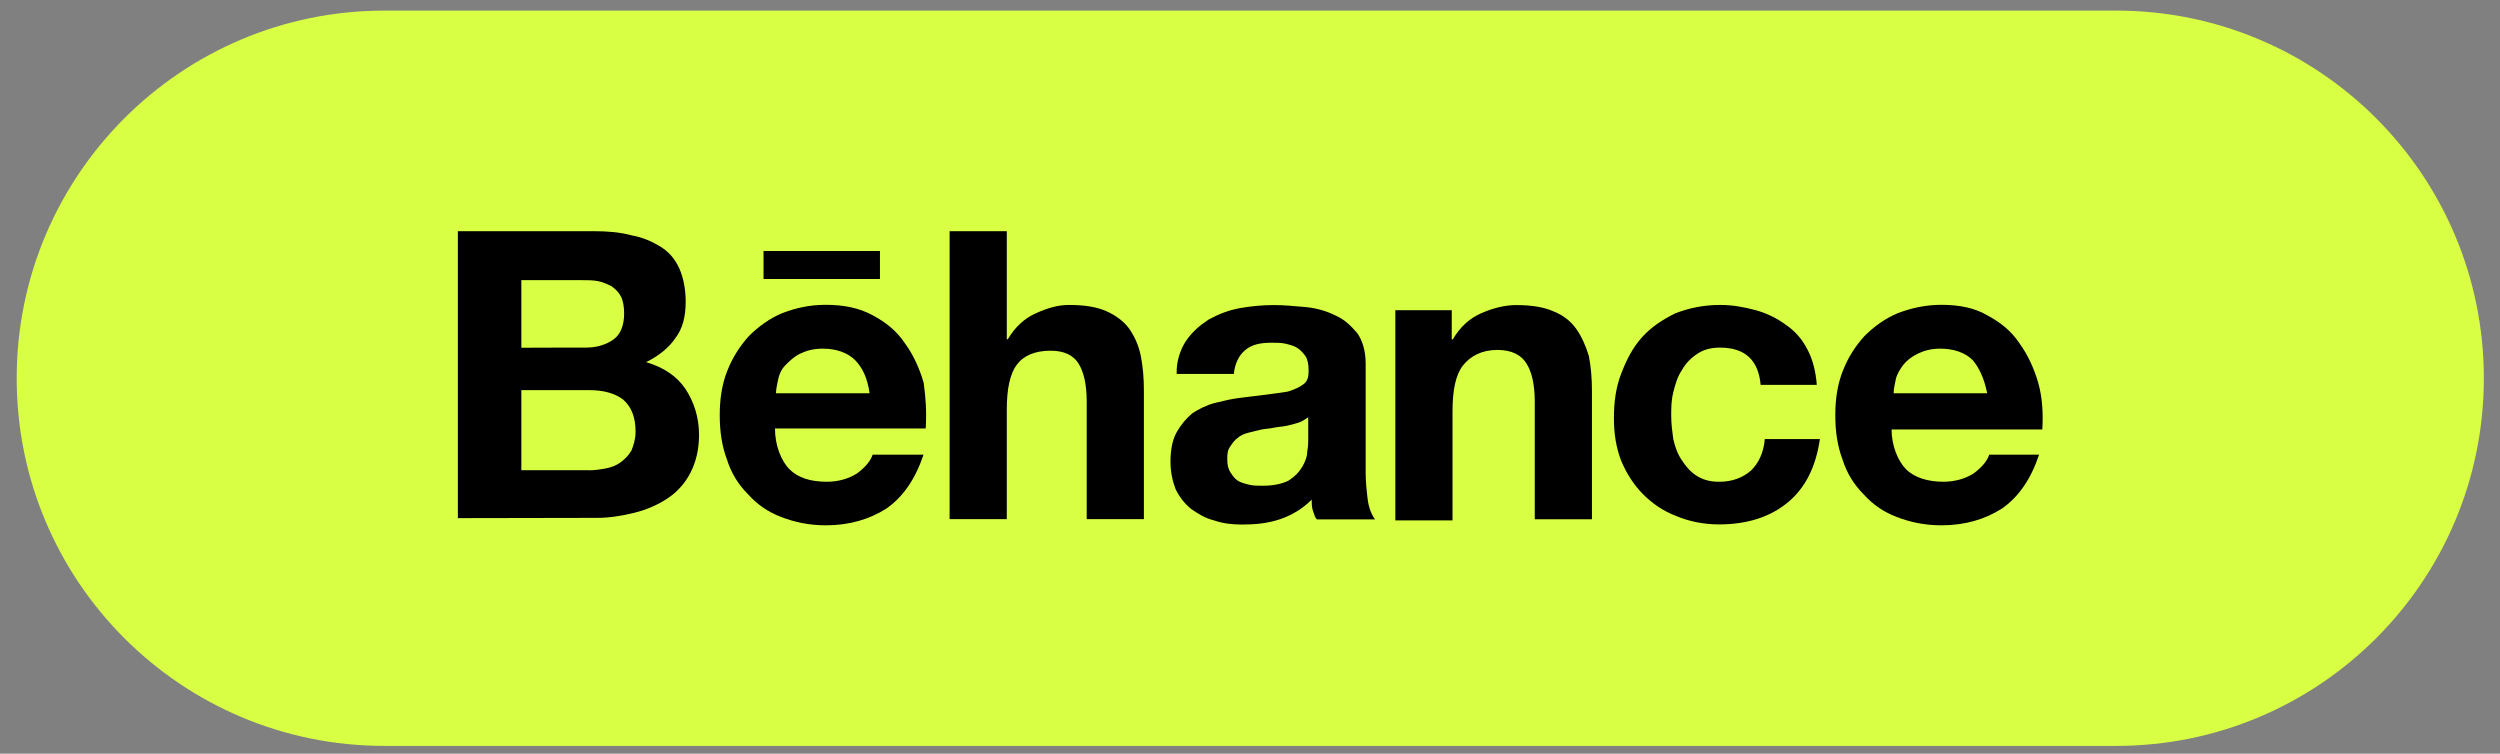
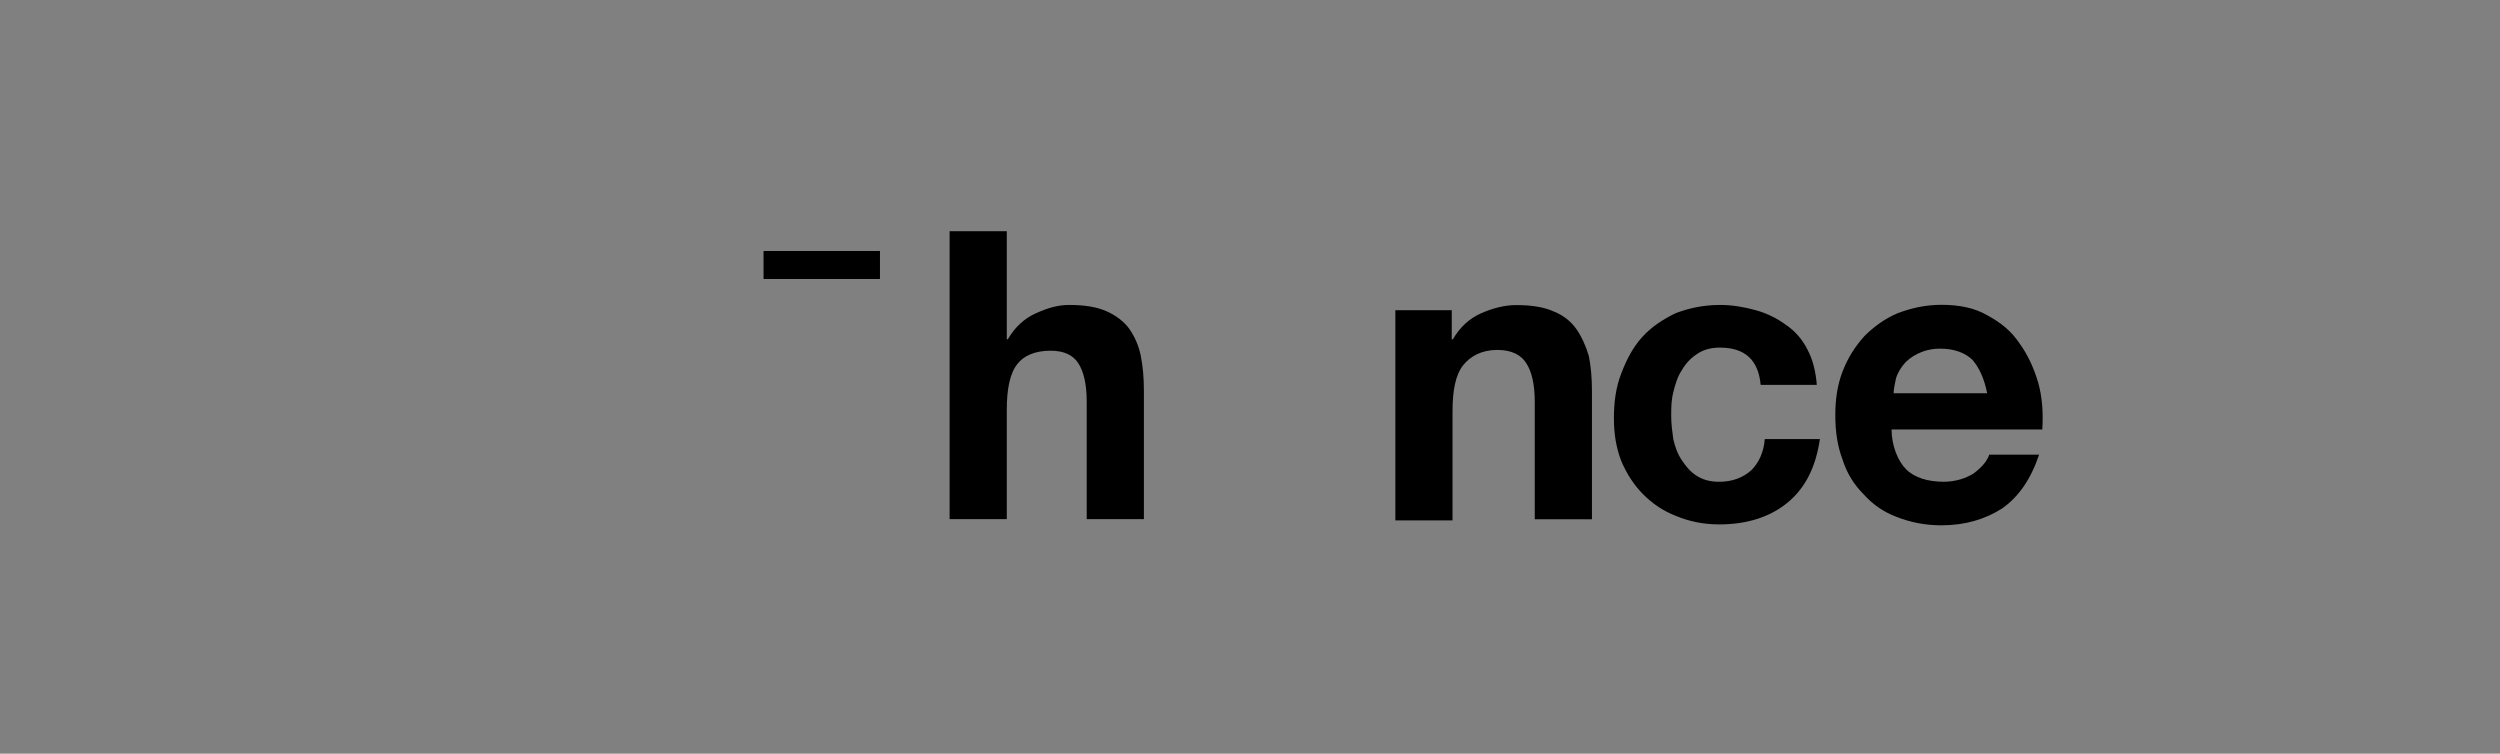
<svg xmlns="http://www.w3.org/2000/svg" width="136" height="41" viewBox="0 0 136 41" fill="none">
  <rect x="0" y="0" width="136" height="41" fill="#808080" stroke="none" />
-   <path d="M0.908 20.577C0.908 9.531 9.862 0.577 20.908 0.577H115.122C126.167 0.577 135.121 9.531 135.121 20.577V20.577C135.121 31.623 126.167 40.577 115.121 40.577H20.908C9.862 40.577 0.908 31.623 0.908 20.577V20.577Z" fill="#D8FF43" />
-   <path fill-rule="evenodd" clip-rule="evenodd" d="M32.318 12.577C33.051 12.577 33.73 12.633 34.352 12.801C34.974 12.913 35.484 13.143 35.938 13.423C36.393 13.703 36.728 14.101 36.959 14.611C37.182 15.121 37.301 15.744 37.301 16.422C37.301 17.212 37.134 17.89 36.735 18.4C36.393 18.91 35.834 19.364 35.148 19.7C36.113 19.98 36.847 20.49 37.294 21.168C37.742 21.846 38.028 22.692 38.028 23.656C38.028 24.446 37.861 25.124 37.574 25.69C37.294 26.256 36.84 26.767 36.33 27.102C35.819 27.445 35.197 27.724 34.519 27.892C33.841 28.06 33.163 28.172 32.485 28.172L24.908 28.186V12.577H32.318ZM31.863 18.91C32.485 18.91 32.996 18.742 33.387 18.456C33.778 18.169 33.953 17.666 33.953 17.044C33.953 16.701 33.897 16.366 33.785 16.142C33.674 15.918 33.506 15.744 33.275 15.576C33.051 15.464 32.821 15.352 32.541 15.296C32.262 15.24 31.975 15.24 31.64 15.24H28.361V18.917C28.361 18.91 31.863 18.91 31.863 18.91ZM32.031 25.585C32.373 25.585 32.709 25.529 32.996 25.474C33.275 25.418 33.562 25.306 33.785 25.131C34.009 24.956 34.184 24.789 34.352 24.509C34.463 24.229 34.575 23.887 34.575 23.488C34.575 22.699 34.352 22.132 33.897 21.734C33.443 21.392 32.821 21.224 32.087 21.224H28.361V25.578H32.031V25.585Z" fill="black" />
-   <path fill-rule="evenodd" clip-rule="evenodd" d="M42.949 25.529C43.404 25.984 44.082 26.208 44.983 26.208C45.605 26.208 46.172 26.04 46.626 25.753C47.08 25.411 47.36 25.075 47.472 24.733H50.24C49.785 26.089 49.107 27.053 48.206 27.675C47.304 28.242 46.227 28.577 44.927 28.577C44.026 28.577 43.229 28.409 42.495 28.123C41.761 27.843 41.195 27.445 40.684 26.879C40.174 26.368 39.783 25.746 39.552 25.012C39.273 24.278 39.154 23.488 39.154 22.58C39.154 21.734 39.266 20.937 39.552 20.203C39.839 19.469 40.23 18.847 40.74 18.281C41.251 17.771 41.873 17.316 42.551 17.037C43.285 16.757 44.019 16.582 44.927 16.582C45.892 16.582 46.738 16.75 47.472 17.149C48.206 17.547 48.772 17.994 49.226 18.672C49.681 19.294 50.016 20.028 50.247 20.818C50.359 21.608 50.414 22.405 50.359 23.307H42.159C42.159 24.229 42.495 25.075 42.949 25.529ZM46.514 19.588C46.116 19.19 45.494 18.966 44.76 18.966C44.249 18.966 43.858 19.078 43.515 19.246C43.186 19.407 42.966 19.627 42.75 19.843L42.726 19.868C42.502 20.091 42.383 20.378 42.327 20.657C42.318 20.701 42.31 20.744 42.301 20.785C42.255 21.009 42.215 21.203 42.215 21.392H47.304C47.192 20.553 46.906 19.986 46.514 19.588Z" fill="black" />
  <path d="M41.537 13.654H47.87V15.177H41.537V13.654Z" fill="black" />
  <path d="M54.769 18.456V12.577H51.659V28.242H54.769V22.3C54.769 21.168 54.937 20.322 55.336 19.812C55.678 19.357 56.3 19.078 57.146 19.078C57.88 19.078 58.376 19.316 58.663 19.763C58.949 20.21 59.117 20.888 59.117 21.853V28.242H62.228V21.287C62.228 20.553 62.172 19.931 62.06 19.364C61.948 18.798 61.717 18.295 61.438 17.896C61.158 17.498 60.704 17.156 60.194 16.932C59.683 16.701 59.005 16.589 58.159 16.589C57.537 16.589 56.971 16.764 56.349 17.044C55.727 17.323 55.224 17.778 54.825 18.456H54.769Z" fill="black" />
-   <path fill-rule="evenodd" clip-rule="evenodd" d="M64.499 18.575C64.842 18.064 65.233 17.729 65.743 17.386C66.254 17.107 66.82 16.876 67.442 16.764C68.064 16.652 68.686 16.596 69.308 16.596C69.828 16.596 70.347 16.643 70.909 16.694C70.96 16.699 71.011 16.704 71.063 16.708C71.629 16.764 72.195 16.932 72.65 17.163C73.16 17.386 73.495 17.729 73.838 18.127C74.118 18.526 74.292 19.092 74.292 19.77V25.711C74.292 26.221 74.348 26.732 74.404 27.179C74.46 27.634 74.628 28.025 74.802 28.256H71.636C71.544 28.163 71.49 27.99 71.442 27.838L71.442 27.838L71.442 27.837C71.432 27.805 71.422 27.774 71.412 27.745C71.356 27.578 71.356 27.347 71.356 27.179C70.846 27.689 70.28 28.025 69.602 28.256C68.924 28.479 68.246 28.535 67.568 28.535C67.002 28.535 66.547 28.479 66.044 28.311C65.59 28.2 65.198 27.969 64.8 27.689C64.457 27.41 64.178 27.067 63.954 26.613C63.786 26.159 63.675 25.711 63.675 25.089C63.675 24.467 63.786 23.901 64.017 23.502C64.241 23.104 64.527 22.768 64.863 22.482C65.205 22.258 65.653 22.028 66.107 21.916L66.139 21.908C66.582 21.799 67.021 21.691 67.519 21.636C67.746 21.608 67.971 21.58 68.195 21.552L68.197 21.552L68.2 21.552C68.425 21.524 68.649 21.496 68.875 21.468C69.329 21.413 69.721 21.357 70.063 21.301C70.406 21.189 70.685 21.077 70.909 20.902C71.133 20.734 71.189 20.504 71.189 20.168C71.189 19.826 71.133 19.546 71.021 19.378C70.909 19.211 70.741 19.036 70.567 18.924C70.403 18.815 70.179 18.759 69.96 18.704L69.945 18.7C69.721 18.644 69.434 18.644 69.155 18.644C68.532 18.644 68.078 18.756 67.743 19.043C67.4 19.323 67.176 19.777 67.121 20.343H64.01C63.989 19.644 64.213 19.022 64.499 18.575ZM70.664 22.985C70.513 23.035 70.311 23.086 70.109 23.136C70.087 23.142 70.065 23.147 70.042 23.153C69.924 23.183 69.803 23.197 69.674 23.211C69.56 23.225 69.44 23.238 69.308 23.265C69.197 23.293 69.069 23.307 68.941 23.321C68.814 23.335 68.686 23.349 68.574 23.377C68.463 23.404 68.35 23.432 68.236 23.46L68.235 23.461C68.121 23.489 68.008 23.517 67.896 23.544C67.673 23.6 67.442 23.712 67.33 23.824C67.166 23.933 67.056 24.096 66.94 24.266L66.94 24.266L66.932 24.278C66.764 24.502 66.764 24.733 66.764 25.012C66.764 25.292 66.82 25.523 66.932 25.69L66.946 25.712C67.053 25.873 67.163 26.038 67.33 26.145C67.494 26.254 67.718 26.31 67.936 26.364L67.952 26.368C68.176 26.424 68.407 26.424 68.686 26.424C69.308 26.424 69.763 26.312 70.098 26.145C70.441 25.921 70.664 25.69 70.832 25.411C71 25.131 71.112 24.845 71.112 24.565C71.168 24.285 71.168 24.055 71.168 23.887V22.699C71.151 22.71 71.134 22.721 71.117 22.732C70.966 22.834 70.815 22.935 70.664 22.985Z" fill="black" />
  <path d="M78.975 18.463V16.876H75.907V28.311H79.017V22.37C79.017 21.238 79.185 20.392 79.584 19.882C79.982 19.378 80.604 19.036 81.45 19.036C82.247 19.036 82.757 19.316 83.037 19.77C83.323 20.217 83.491 20.895 83.491 21.86V28.249H86.602V21.294C86.602 20.56 86.546 19.938 86.434 19.371C86.266 18.805 86.035 18.302 85.756 17.904C85.476 17.505 85.078 17.163 84.511 16.939C84.001 16.708 83.323 16.596 82.478 16.596C81.855 16.596 81.177 16.771 80.555 17.051C79.933 17.33 79.43 17.785 79.031 18.463H78.975Z" fill="black" />
  <path d="M93.57 18.91C93.06 18.91 92.669 19.022 92.326 19.253C91.984 19.476 91.704 19.763 91.481 20.154C91.257 20.497 91.138 20.888 91.026 21.343C90.914 21.797 90.914 22.188 90.914 22.643C90.914 23.041 90.97 23.488 91.026 23.887C91.138 24.341 91.25 24.677 91.481 25.019C91.704 25.362 91.935 25.641 92.27 25.865C92.613 26.089 93.004 26.208 93.515 26.208C94.249 26.208 94.815 25.984 95.269 25.585C95.668 25.187 95.947 24.621 96.003 23.887H99.002C98.778 25.411 98.212 26.543 97.247 27.34C96.283 28.13 95.038 28.528 93.515 28.528C92.669 28.528 91.872 28.36 91.194 28.074C90.46 27.794 89.894 27.396 89.383 26.886C88.873 26.375 88.482 25.753 88.195 25.075C87.916 24.341 87.797 23.607 87.797 22.755C87.797 21.853 87.909 21.056 88.195 20.322C88.475 19.588 88.817 18.91 89.328 18.344C89.838 17.778 90.46 17.379 91.138 17.044C91.872 16.764 92.662 16.589 93.57 16.589C94.249 16.589 94.871 16.701 95.493 16.869C96.115 17.037 96.681 17.323 97.135 17.659C97.646 18.001 98.037 18.449 98.324 19.015C98.603 19.525 98.778 20.203 98.834 20.937H95.779C95.66 19.588 94.927 18.91 93.57 18.91Z" fill="black" />
  <path fill-rule="evenodd" clip-rule="evenodd" d="M105.726 26.207C104.88 26.207 104.146 25.984 103.692 25.529C103.238 25.075 102.902 24.229 102.902 23.363H111.101C111.157 22.461 111.101 21.608 110.878 20.818C110.647 20.028 110.311 19.294 109.857 18.672C109.403 17.994 108.837 17.547 108.103 17.149C107.425 16.75 106.579 16.582 105.614 16.582C104.761 16.582 103.972 16.757 103.238 17.037C102.56 17.316 101.937 17.771 101.427 18.281C100.917 18.847 100.519 19.469 100.239 20.203C99.952 20.937 99.841 21.734 99.841 22.58C99.841 23.488 99.959 24.278 100.239 25.012C100.47 25.746 100.861 26.368 101.371 26.879C101.882 27.445 102.448 27.843 103.182 28.123C103.916 28.409 104.713 28.577 105.614 28.577C106.914 28.577 107.991 28.242 108.892 27.675C109.794 27.053 110.472 26.089 110.927 24.733H108.214C108.103 25.075 107.823 25.411 107.369 25.753C106.914 26.04 106.348 26.207 105.726 26.207ZM105.558 18.966C106.292 18.966 106.914 19.19 107.313 19.588C107.648 19.986 107.935 20.553 108.103 21.392H103.014C103.014 21.203 103.054 21.009 103.1 20.785C103.108 20.743 103.117 20.701 103.126 20.657C103.182 20.378 103.356 20.091 103.524 19.868C103.692 19.644 103.972 19.413 104.314 19.246C104.657 19.078 105.048 18.966 105.558 18.966Z" fill="black" />
</svg>